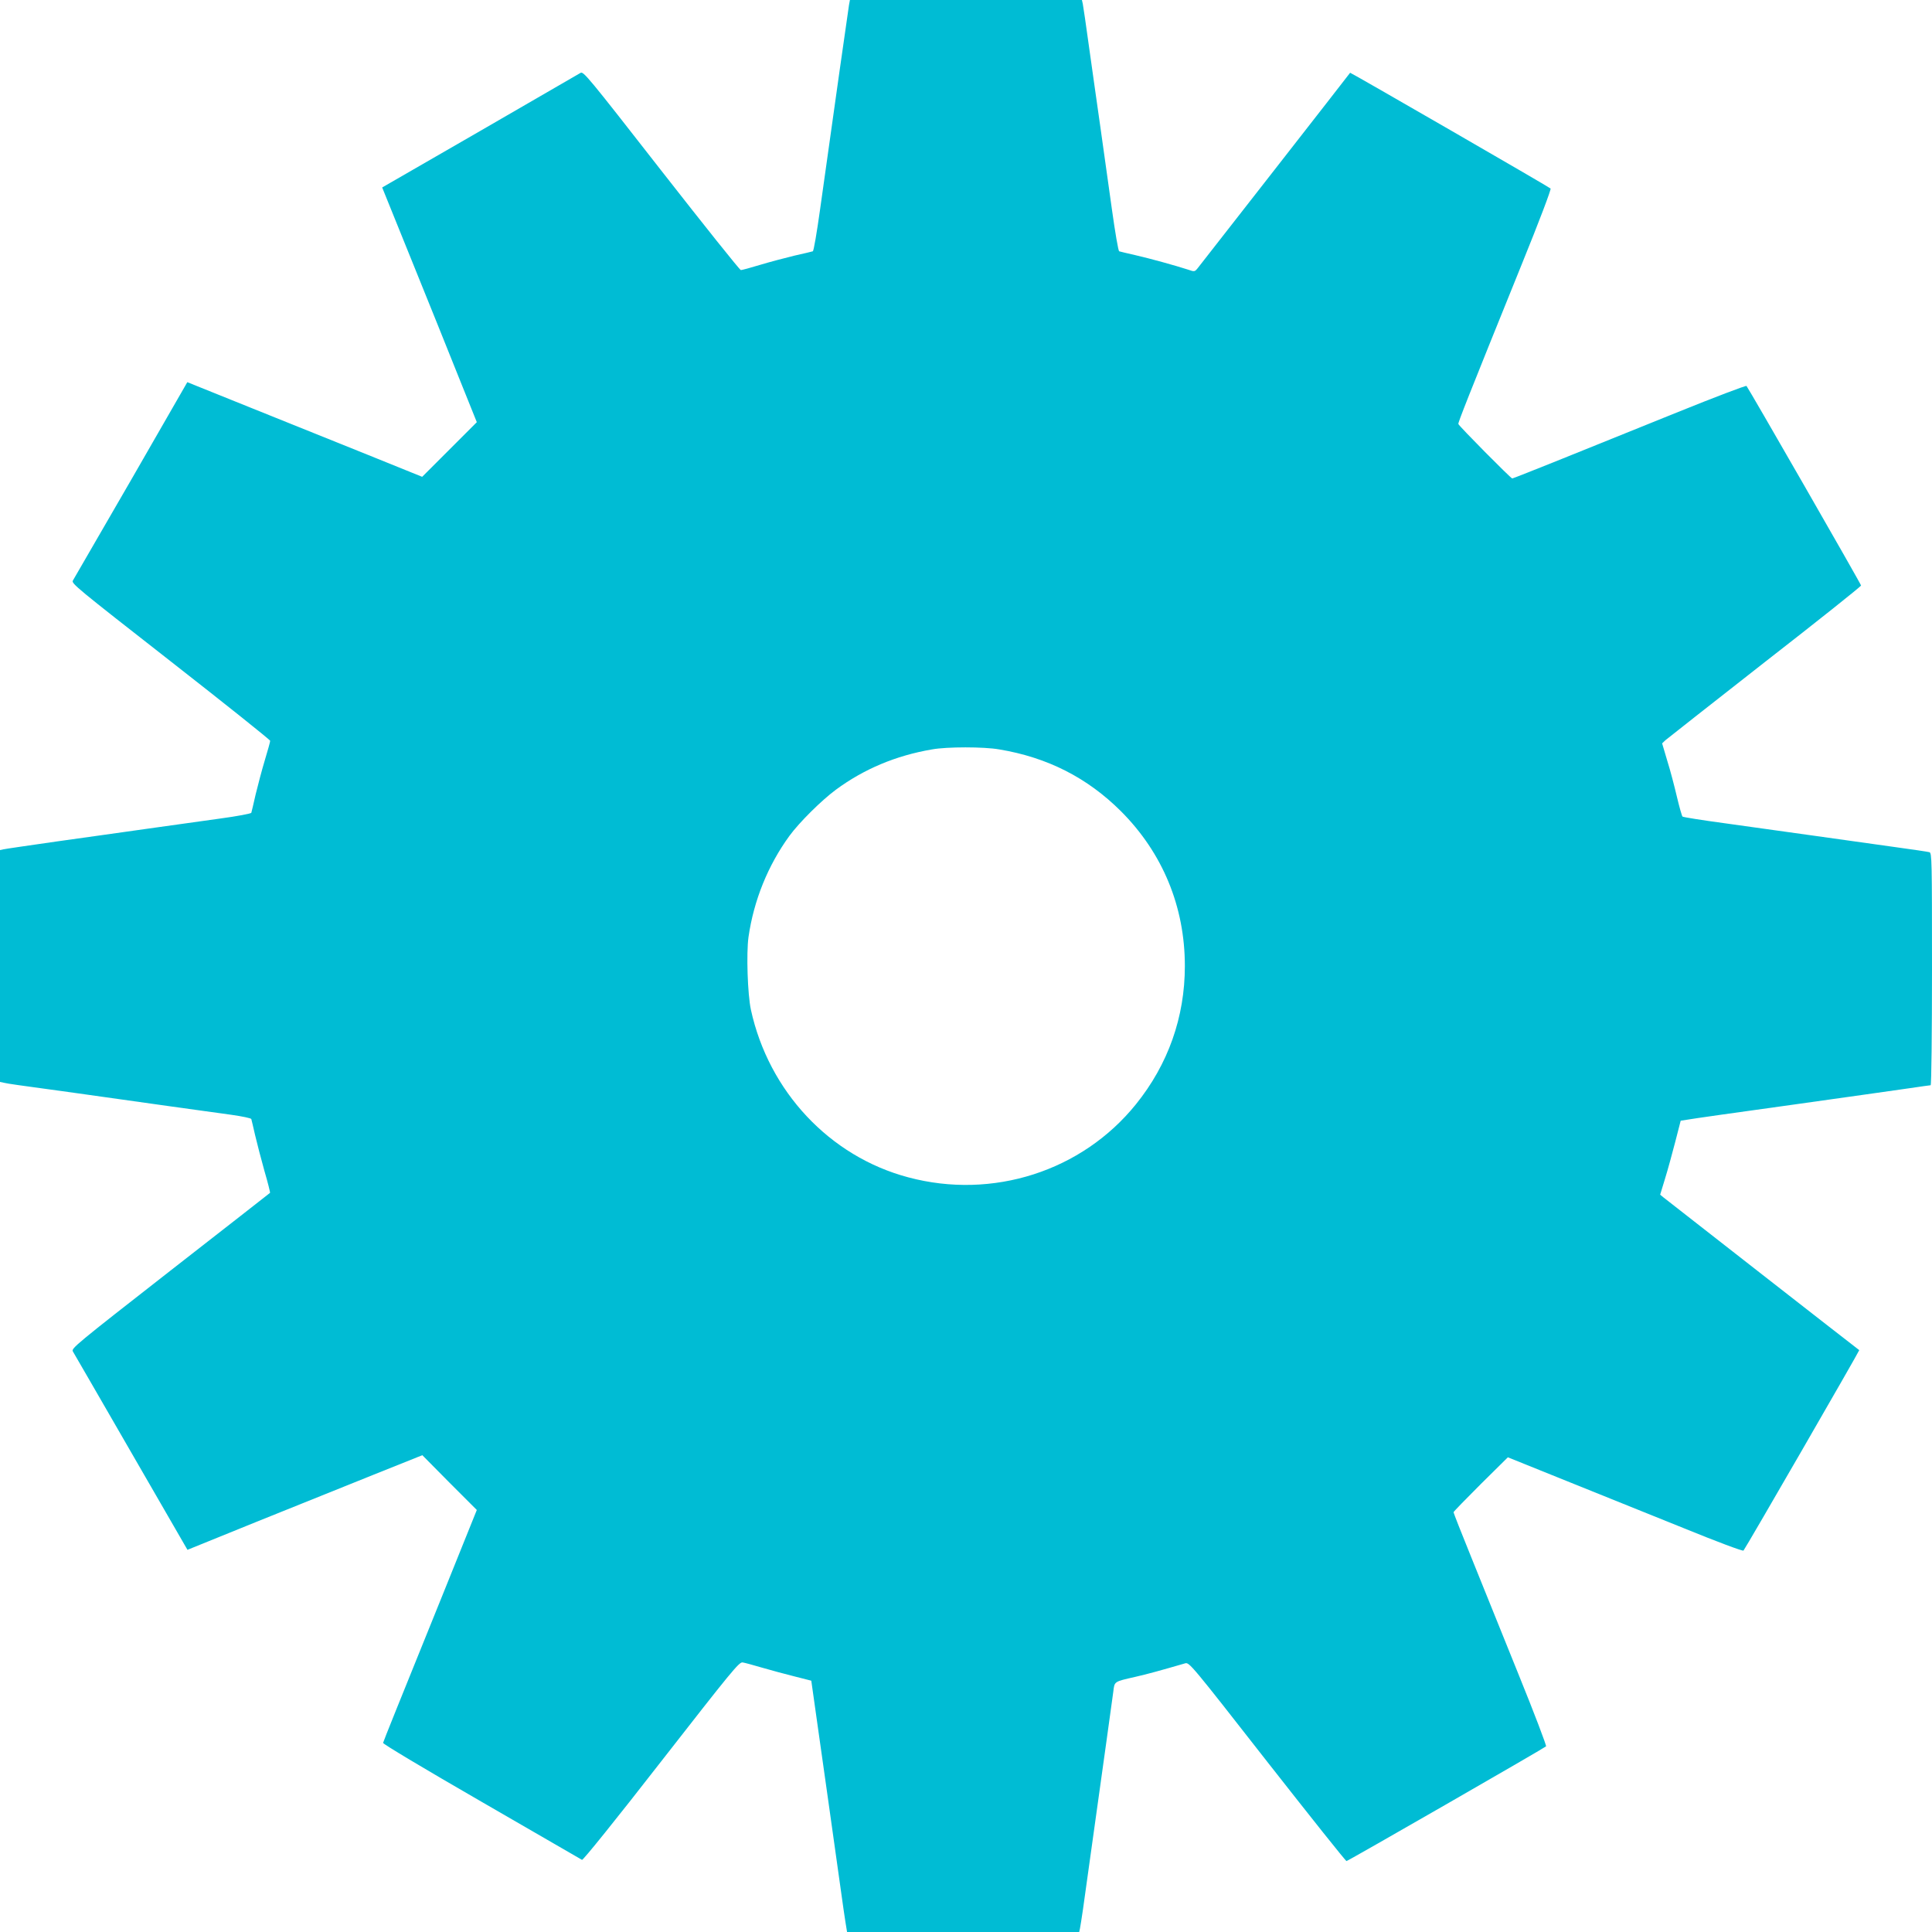
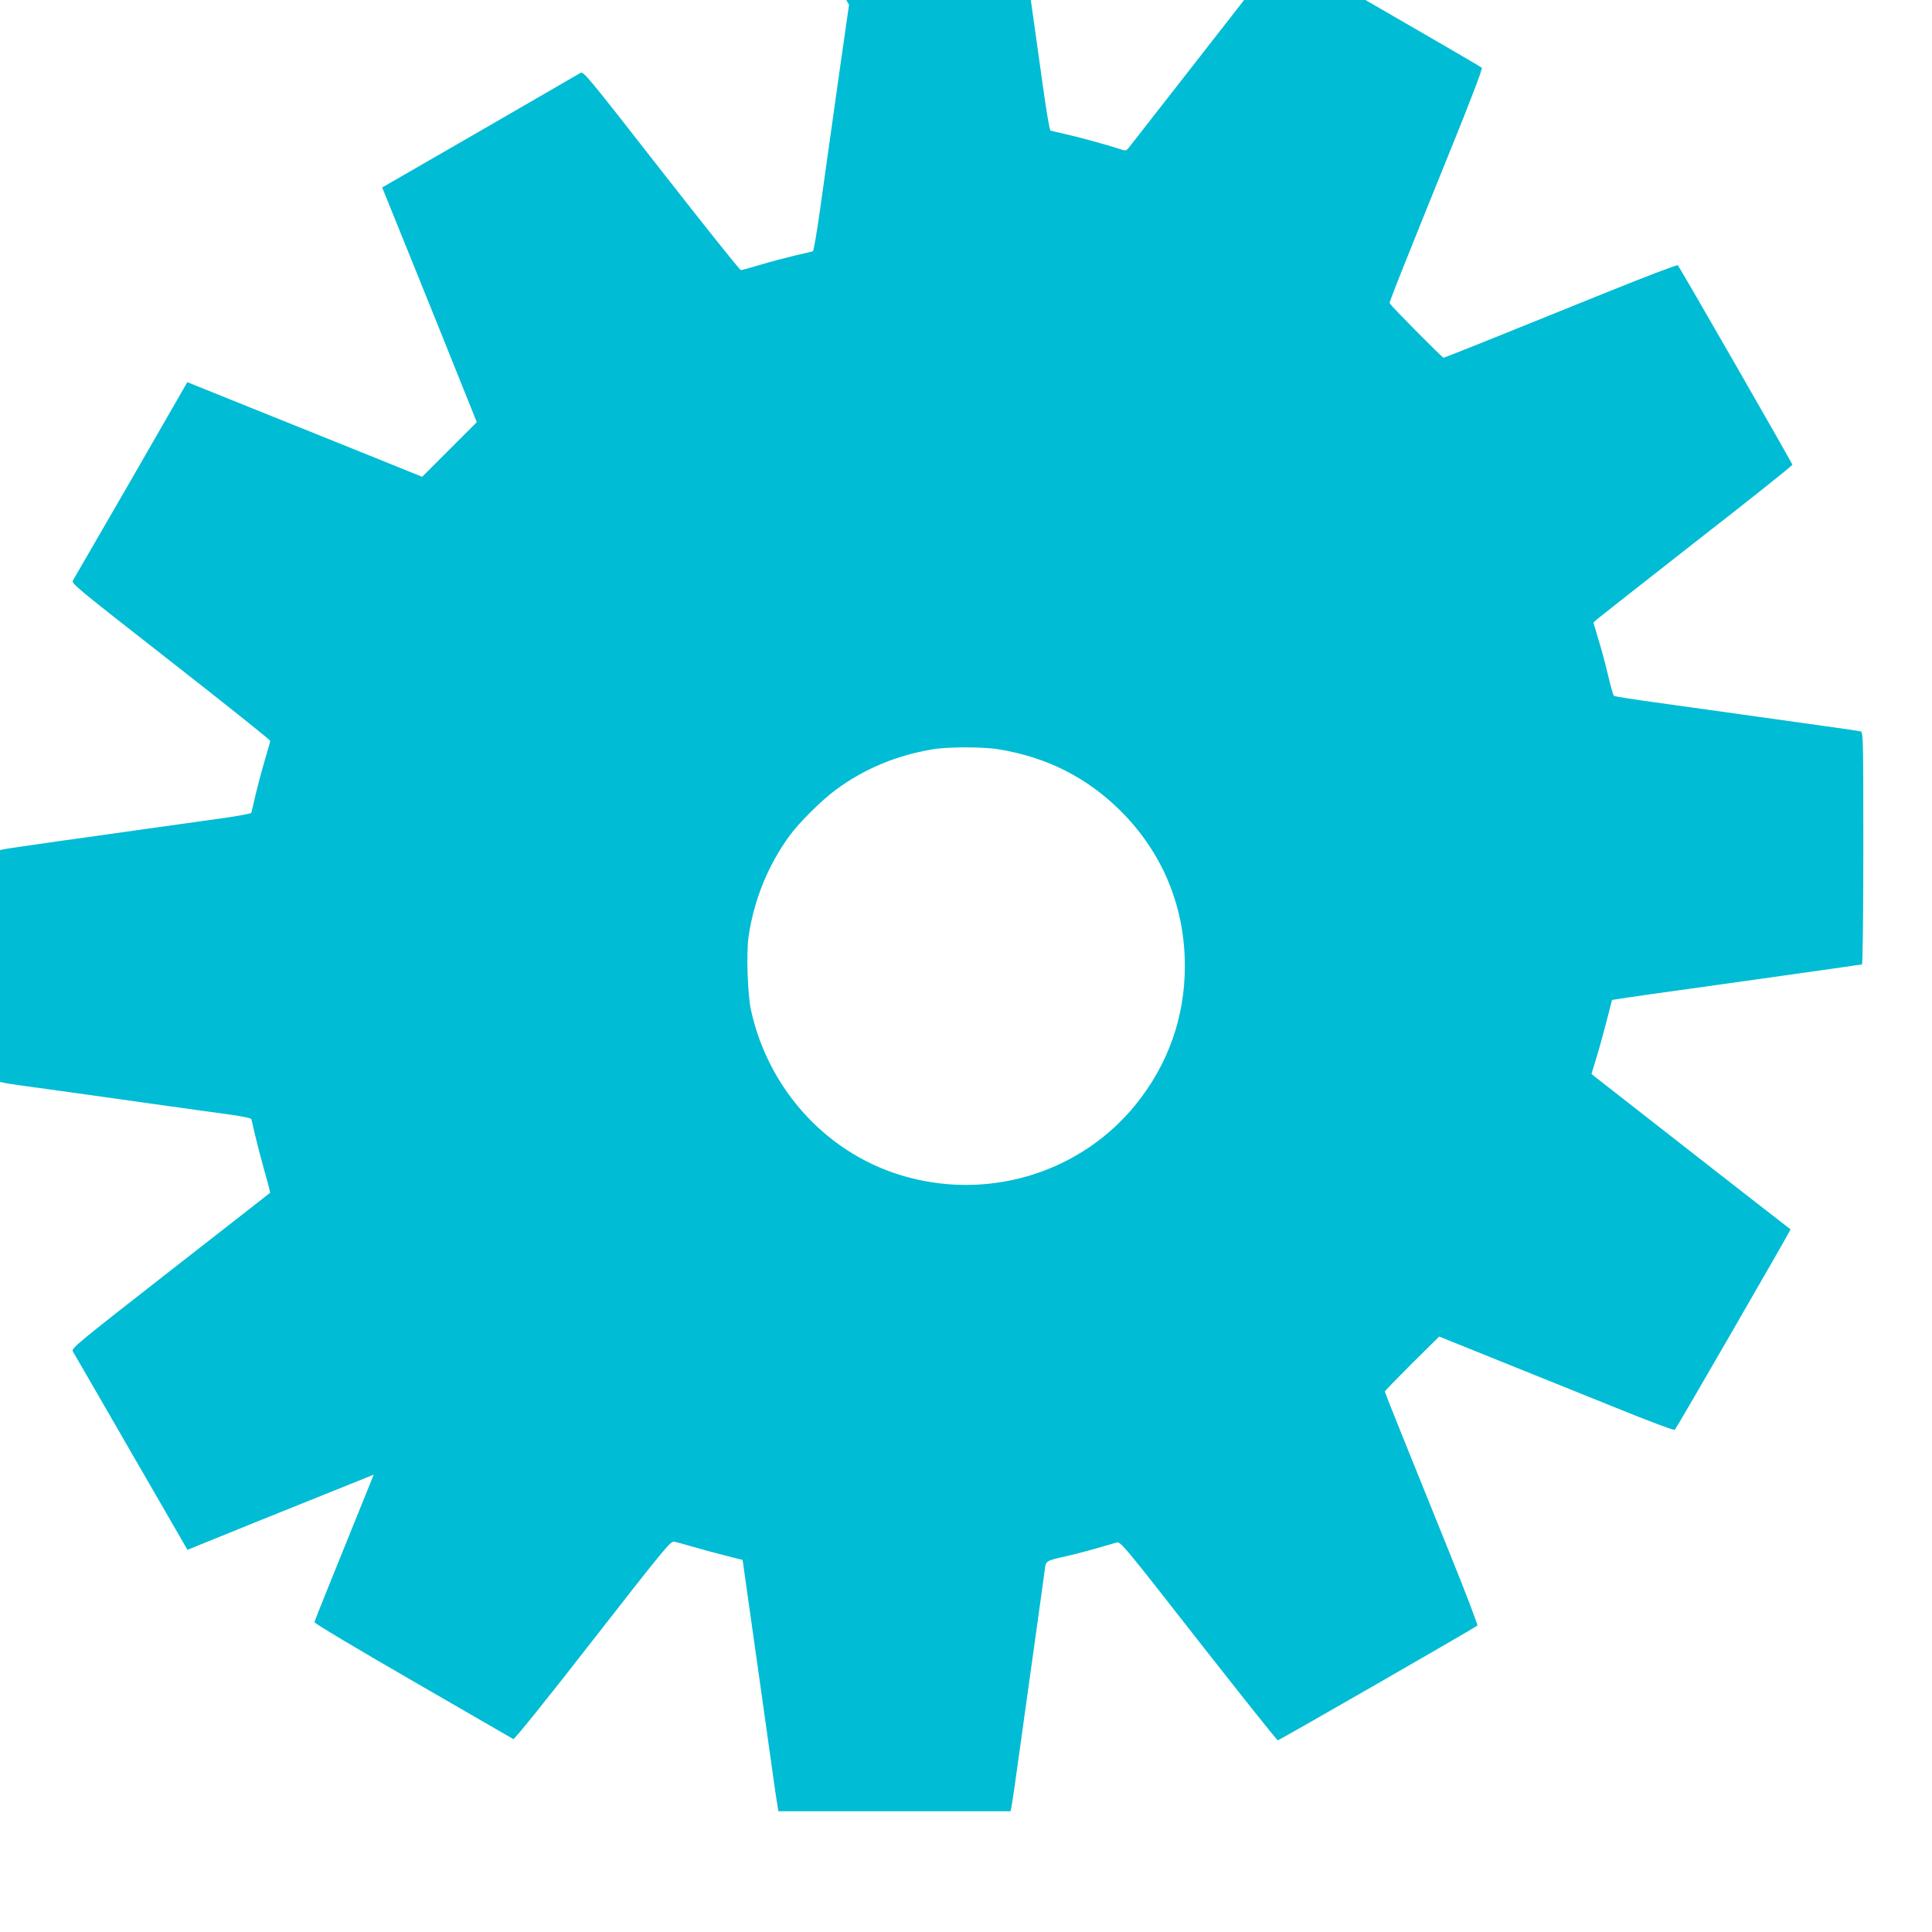
<svg xmlns="http://www.w3.org/2000/svg" version="1.0" width="1280pt" height="1280pt" viewBox="0 0 1280 1280" preserveAspectRatio="xMidYMid meet">
  <g transform="translate(0,1280) scale(0.1,-0.1)" fill="#00bcd4" stroke="none">
-     <path d="M5625 12768 c-5 -30 -98 -684 -192 -1357 -21 -150 -42 -275 -48 -276 -5 -2 -61 -15 -123 -29 -62 -15 -164 -42 -227 -61 -63 -19 -120 -35 -127 -34 -7 0 -244 297 -527 659 -487 624 -516 659 -535 647 -12 -7 -312 -181 -667 -386 l-647 -373 195 -482 c107 -264 248 -614 313 -777 l119 -296 -181 -181 -181 -181 -361 146 c-199 80 -549 221 -778 313 l-417 168 -372 -647 c-205 -355 -379 -655 -386 -667 -12 -19 24 -48 647 -535 362 -283 659 -520 660 -527 0 -7 -16 -64 -35 -127 -19 -63 -46 -165 -61 -227 -14 -62 -27 -117 -29 -123 -1 -5 -94 -23 -206 -38 -112 -16 -328 -46 -479 -67 -151 -21 -423 -60 -605 -85 -181 -26 -340 -49 -352 -52 l-23 -5 0 -768 0 -768 28 -6 c38 -8 54 -10 462 -66 201 -28 489 -69 640 -90 151 -21 333 -46 404 -56 70 -10 129 -22 131 -28 2 -6 13 -54 25 -106 12 -52 40 -159 62 -238 23 -78 39 -144 37 -145 -2 -2 -300 -235 -662 -517 -626 -489 -657 -514 -644 -534 7 -12 181 -312 386 -668 l373 -646 456 185 c252 101 602 242 778 313 l322 129 180 -182 181 -181 -228 -566 c-291 -719 -389 -962 -393 -977 -2 -7 276 -173 652 -390 360 -208 660 -382 666 -385 6 -4 221 262 525 653 465 596 516 659 539 655 14 -2 72 -18 130 -35 58 -17 155 -43 215 -58 l110 -28 36 -255 c32 -223 122 -864 165 -1170 8 -58 19 -135 25 -172 l11 -68 769 0 769 0 5 23 c3 12 11 69 20 127 80 573 122 877 155 1110 21 151 42 301 46 333 8 68 4 65 144 97 80 18 170 43 332 90 27 8 42 -10 543 -651 284 -362 520 -659 526 -659 9 0 1305 745 1322 760 4 4 -78 220 -184 481 -105 261 -245 606 -310 768 -66 162 -119 298 -119 302 0 4 81 87 180 186 l180 178 387 -156 c214 -86 563 -227 777 -313 223 -91 392 -154 397 -149 12 12 770 1325 767 1328 -7 4 -1275 994 -1296 1011 l-23 19 32 105 c18 58 48 168 68 245 l36 140 45 7 c25 5 335 49 690 98 355 50 705 99 779 110 74 11 138 20 142 20 5 0 9 346 9 769 0 724 -1 770 -17 775 -10 3 -119 19 -243 36 -124 17 -364 51 -535 75 -170 24 -431 60 -580 81 -148 20 -274 40 -278 44 -4 4 -21 63 -37 131 -16 68 -44 176 -64 239 l-34 115 22 21 c13 11 309 244 659 518 351 273 637 501 637 507 0 9 -745 1306 -759 1322 -4 4 -207 -73 -452 -172 -244 -98 -590 -238 -768 -310 -179 -72 -328 -131 -332 -131 -9 0 -352 346 -357 361 -3 8 59 166 420 1058 115 283 196 497 191 502 -11 11 -1326 770 -1328 767 -4 -7 -995 -1276 -1011 -1296 -19 -23 -21 -23 -64 -8 -80 26 -253 74 -350 96 -52 12 -100 23 -105 25 -6 1 -27 126 -48 276 -21 151 -56 398 -77 549 -22 151 -55 390 -75 530 -19 140 -38 267 -41 283 l-6 27 -768 0 -769 0 -6 -32z m995 -4933 c320 -53 584 -188 806 -409 277 -277 424 -633 424 -1026 0 -339 -111 -652 -324 -916 -357 -443 -949 -634 -1509 -484 -520 138 -924 569 -1042 1110 -22 101 -31 374 -16 482 35 243 129 475 271 670 65 89 212 235 308 306 186 137 397 226 637 267 99 18 343 18 445 0z" />
+     <path d="M5625 12768 c-5 -30 -98 -684 -192 -1357 -21 -150 -42 -275 -48 -276 -5 -2 -61 -15 -123 -29 -62 -15 -164 -42 -227 -61 -63 -19 -120 -35 -127 -34 -7 0 -244 297 -527 659 -487 624 -516 659 -535 647 -12 -7 -312 -181 -667 -386 l-647 -373 195 -482 c107 -264 248 -614 313 -777 l119 -296 -181 -181 -181 -181 -361 146 c-199 80 -549 221 -778 313 l-417 168 -372 -647 c-205 -355 -379 -655 -386 -667 -12 -19 24 -48 647 -535 362 -283 659 -520 660 -527 0 -7 -16 -64 -35 -127 -19 -63 -46 -165 -61 -227 -14 -62 -27 -117 -29 -123 -1 -5 -94 -23 -206 -38 -112 -16 -328 -46 -479 -67 -151 -21 -423 -60 -605 -85 -181 -26 -340 -49 -352 -52 l-23 -5 0 -768 0 -768 28 -6 c38 -8 54 -10 462 -66 201 -28 489 -69 640 -90 151 -21 333 -46 404 -56 70 -10 129 -22 131 -28 2 -6 13 -54 25 -106 12 -52 40 -159 62 -238 23 -78 39 -144 37 -145 -2 -2 -300 -235 -662 -517 -626 -489 -657 -514 -644 -534 7 -12 181 -312 386 -668 l373 -646 456 185 c252 101 602 242 778 313 c-291 -719 -389 -962 -393 -977 -2 -7 276 -173 652 -390 360 -208 660 -382 666 -385 6 -4 221 262 525 653 465 596 516 659 539 655 14 -2 72 -18 130 -35 58 -17 155 -43 215 -58 l110 -28 36 -255 c32 -223 122 -864 165 -1170 8 -58 19 -135 25 -172 l11 -68 769 0 769 0 5 23 c3 12 11 69 20 127 80 573 122 877 155 1110 21 151 42 301 46 333 8 68 4 65 144 97 80 18 170 43 332 90 27 8 42 -10 543 -651 284 -362 520 -659 526 -659 9 0 1305 745 1322 760 4 4 -78 220 -184 481 -105 261 -245 606 -310 768 -66 162 -119 298 -119 302 0 4 81 87 180 186 l180 178 387 -156 c214 -86 563 -227 777 -313 223 -91 392 -154 397 -149 12 12 770 1325 767 1328 -7 4 -1275 994 -1296 1011 l-23 19 32 105 c18 58 48 168 68 245 l36 140 45 7 c25 5 335 49 690 98 355 50 705 99 779 110 74 11 138 20 142 20 5 0 9 346 9 769 0 724 -1 770 -17 775 -10 3 -119 19 -243 36 -124 17 -364 51 -535 75 -170 24 -431 60 -580 81 -148 20 -274 40 -278 44 -4 4 -21 63 -37 131 -16 68 -44 176 -64 239 l-34 115 22 21 c13 11 309 244 659 518 351 273 637 501 637 507 0 9 -745 1306 -759 1322 -4 4 -207 -73 -452 -172 -244 -98 -590 -238 -768 -310 -179 -72 -328 -131 -332 -131 -9 0 -352 346 -357 361 -3 8 59 166 420 1058 115 283 196 497 191 502 -11 11 -1326 770 -1328 767 -4 -7 -995 -1276 -1011 -1296 -19 -23 -21 -23 -64 -8 -80 26 -253 74 -350 96 -52 12 -100 23 -105 25 -6 1 -27 126 -48 276 -21 151 -56 398 -77 549 -22 151 -55 390 -75 530 -19 140 -38 267 -41 283 l-6 27 -768 0 -769 0 -6 -32z m995 -4933 c320 -53 584 -188 806 -409 277 -277 424 -633 424 -1026 0 -339 -111 -652 -324 -916 -357 -443 -949 -634 -1509 -484 -520 138 -924 569 -1042 1110 -22 101 -31 374 -16 482 35 243 129 475 271 670 65 89 212 235 308 306 186 137 397 226 637 267 99 18 343 18 445 0z" />
  </g>
</svg>